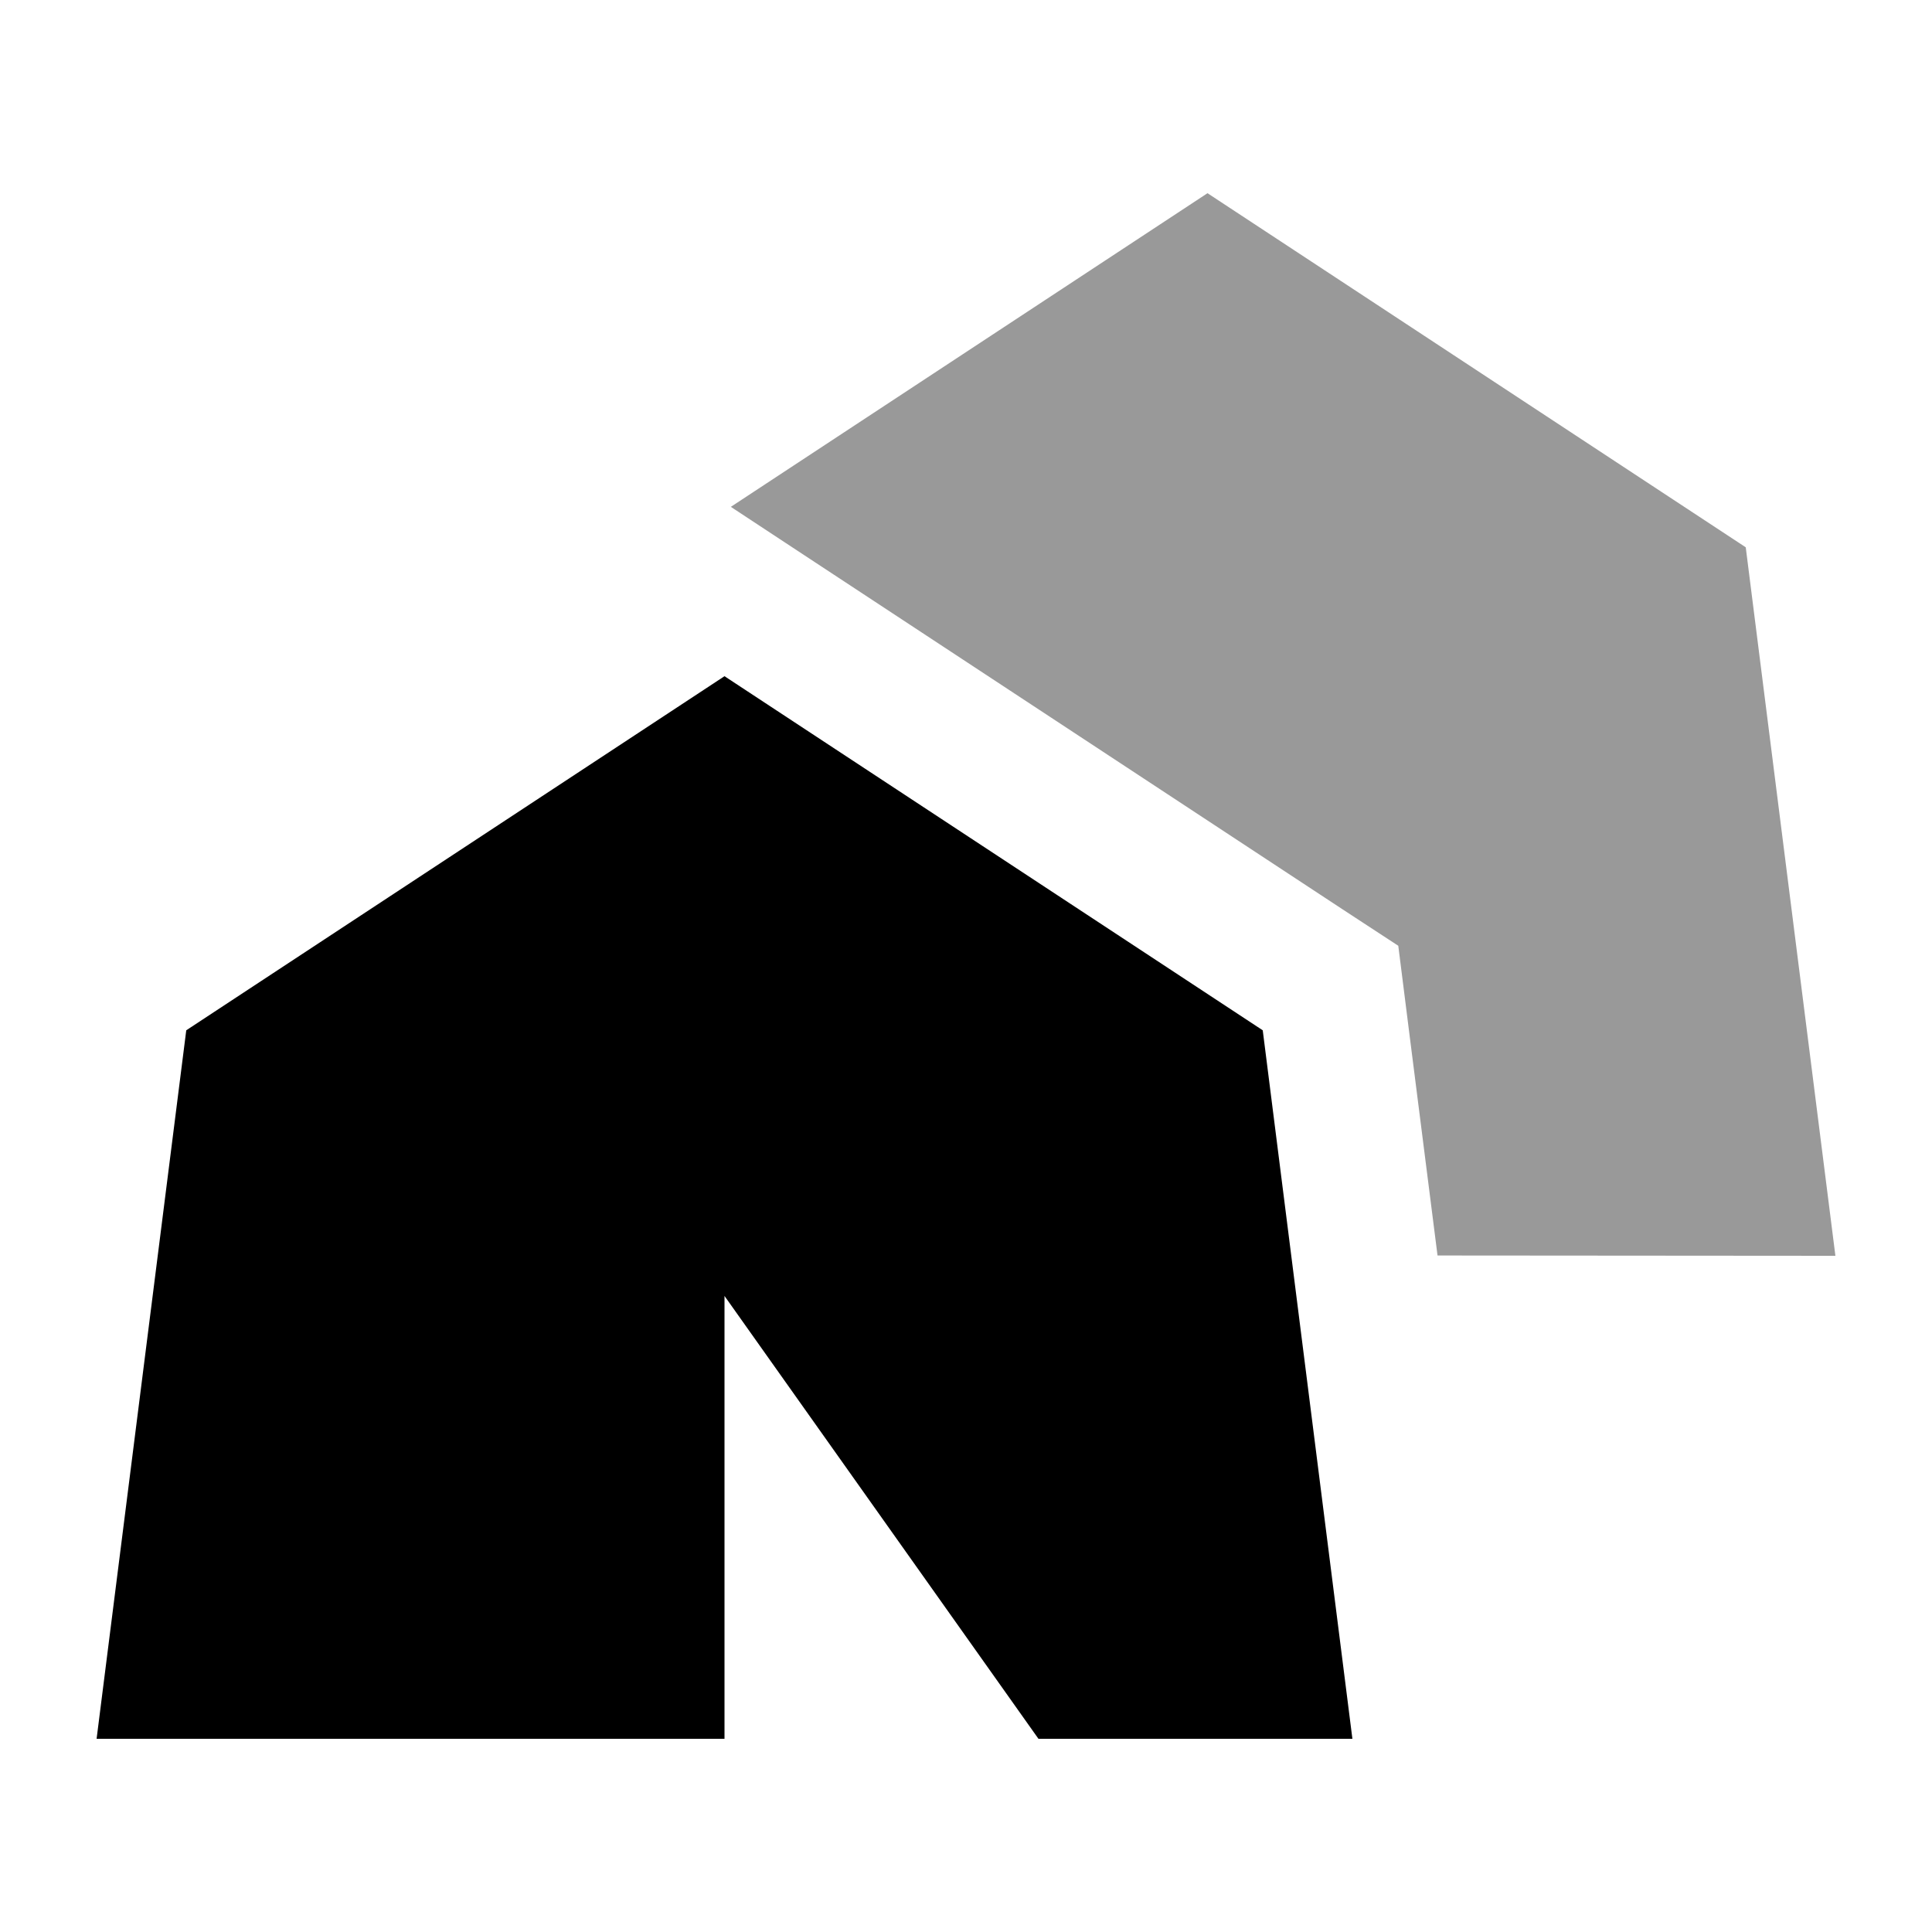
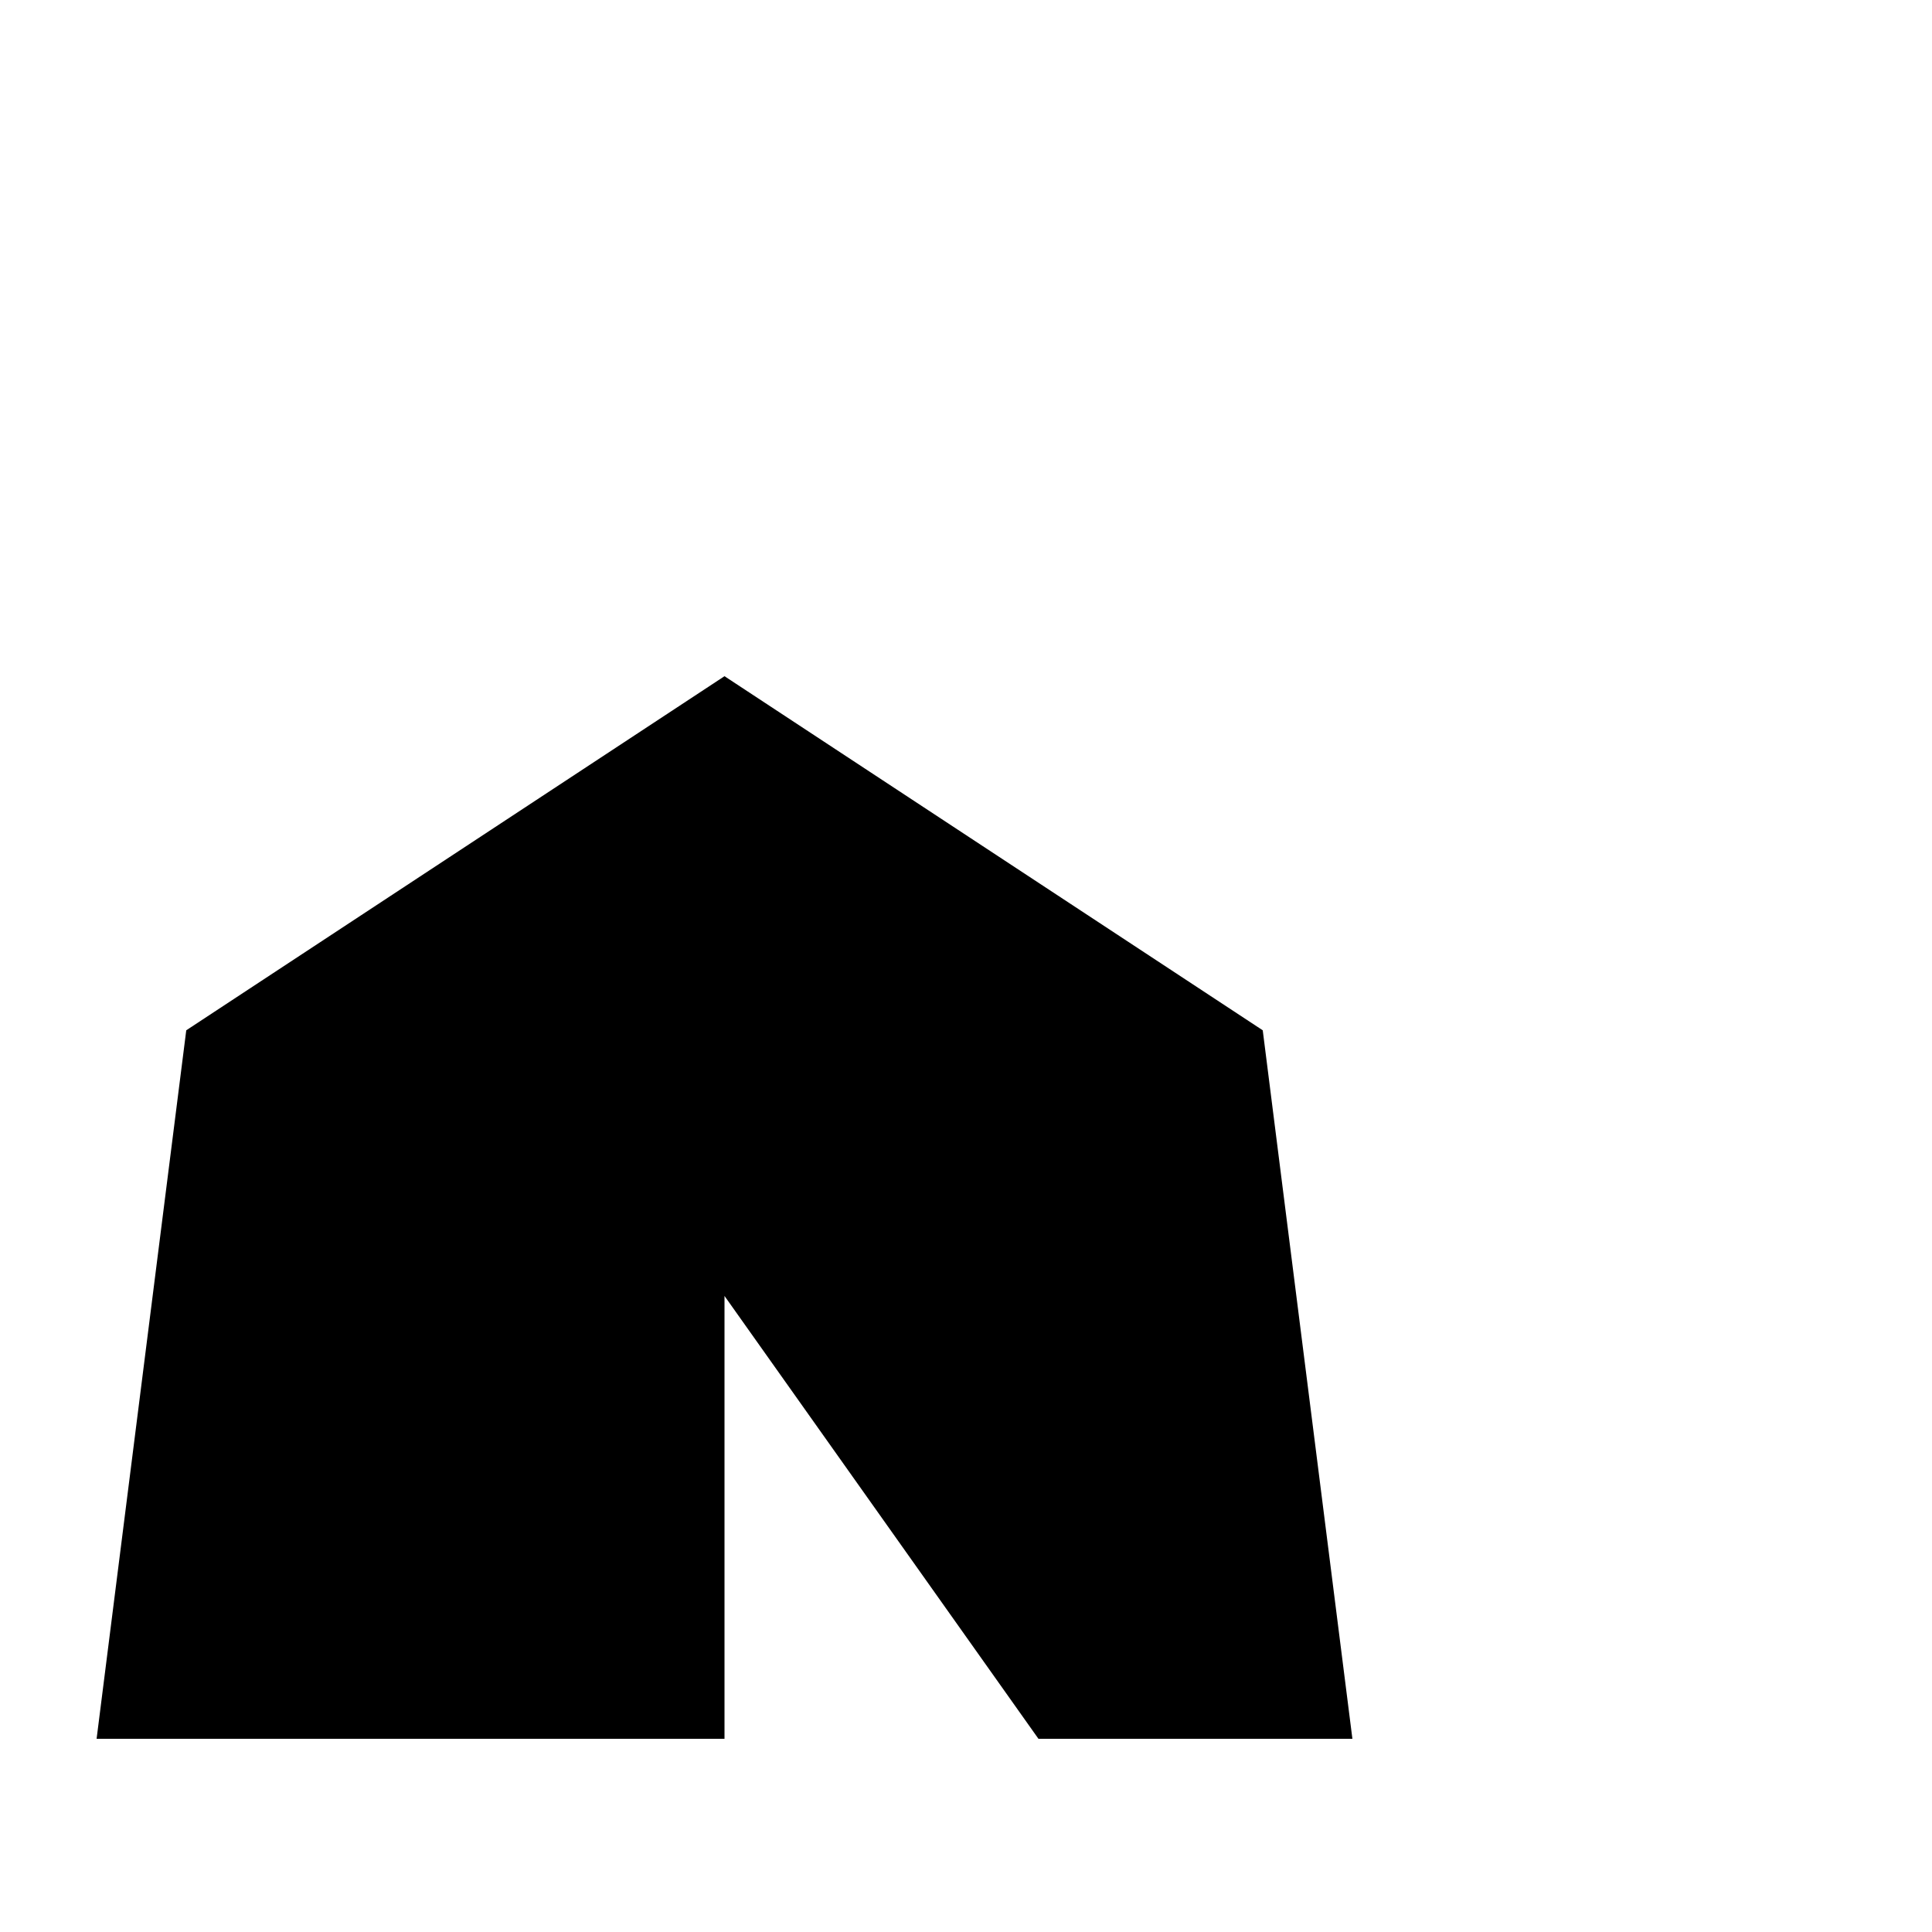
<svg xmlns="http://www.w3.org/2000/svg" viewBox="0 0 640 640">
-   <path opacity=".4" fill="currentColor" d="M242.1 167.9L266.4 183.9L444.7 301.2L463.2 313.3C463.8 318.1 468.1 352.3 476.2 415.9L608 416L578.3 181.3L400 64L242.1 167.9z" />
  <path fill="currentColor" d="M61.7 341.3L32 576L240 576L240 429.3L344 576L448 576L418.3 341.3L240 224L61.7 341.3z" />
</svg>